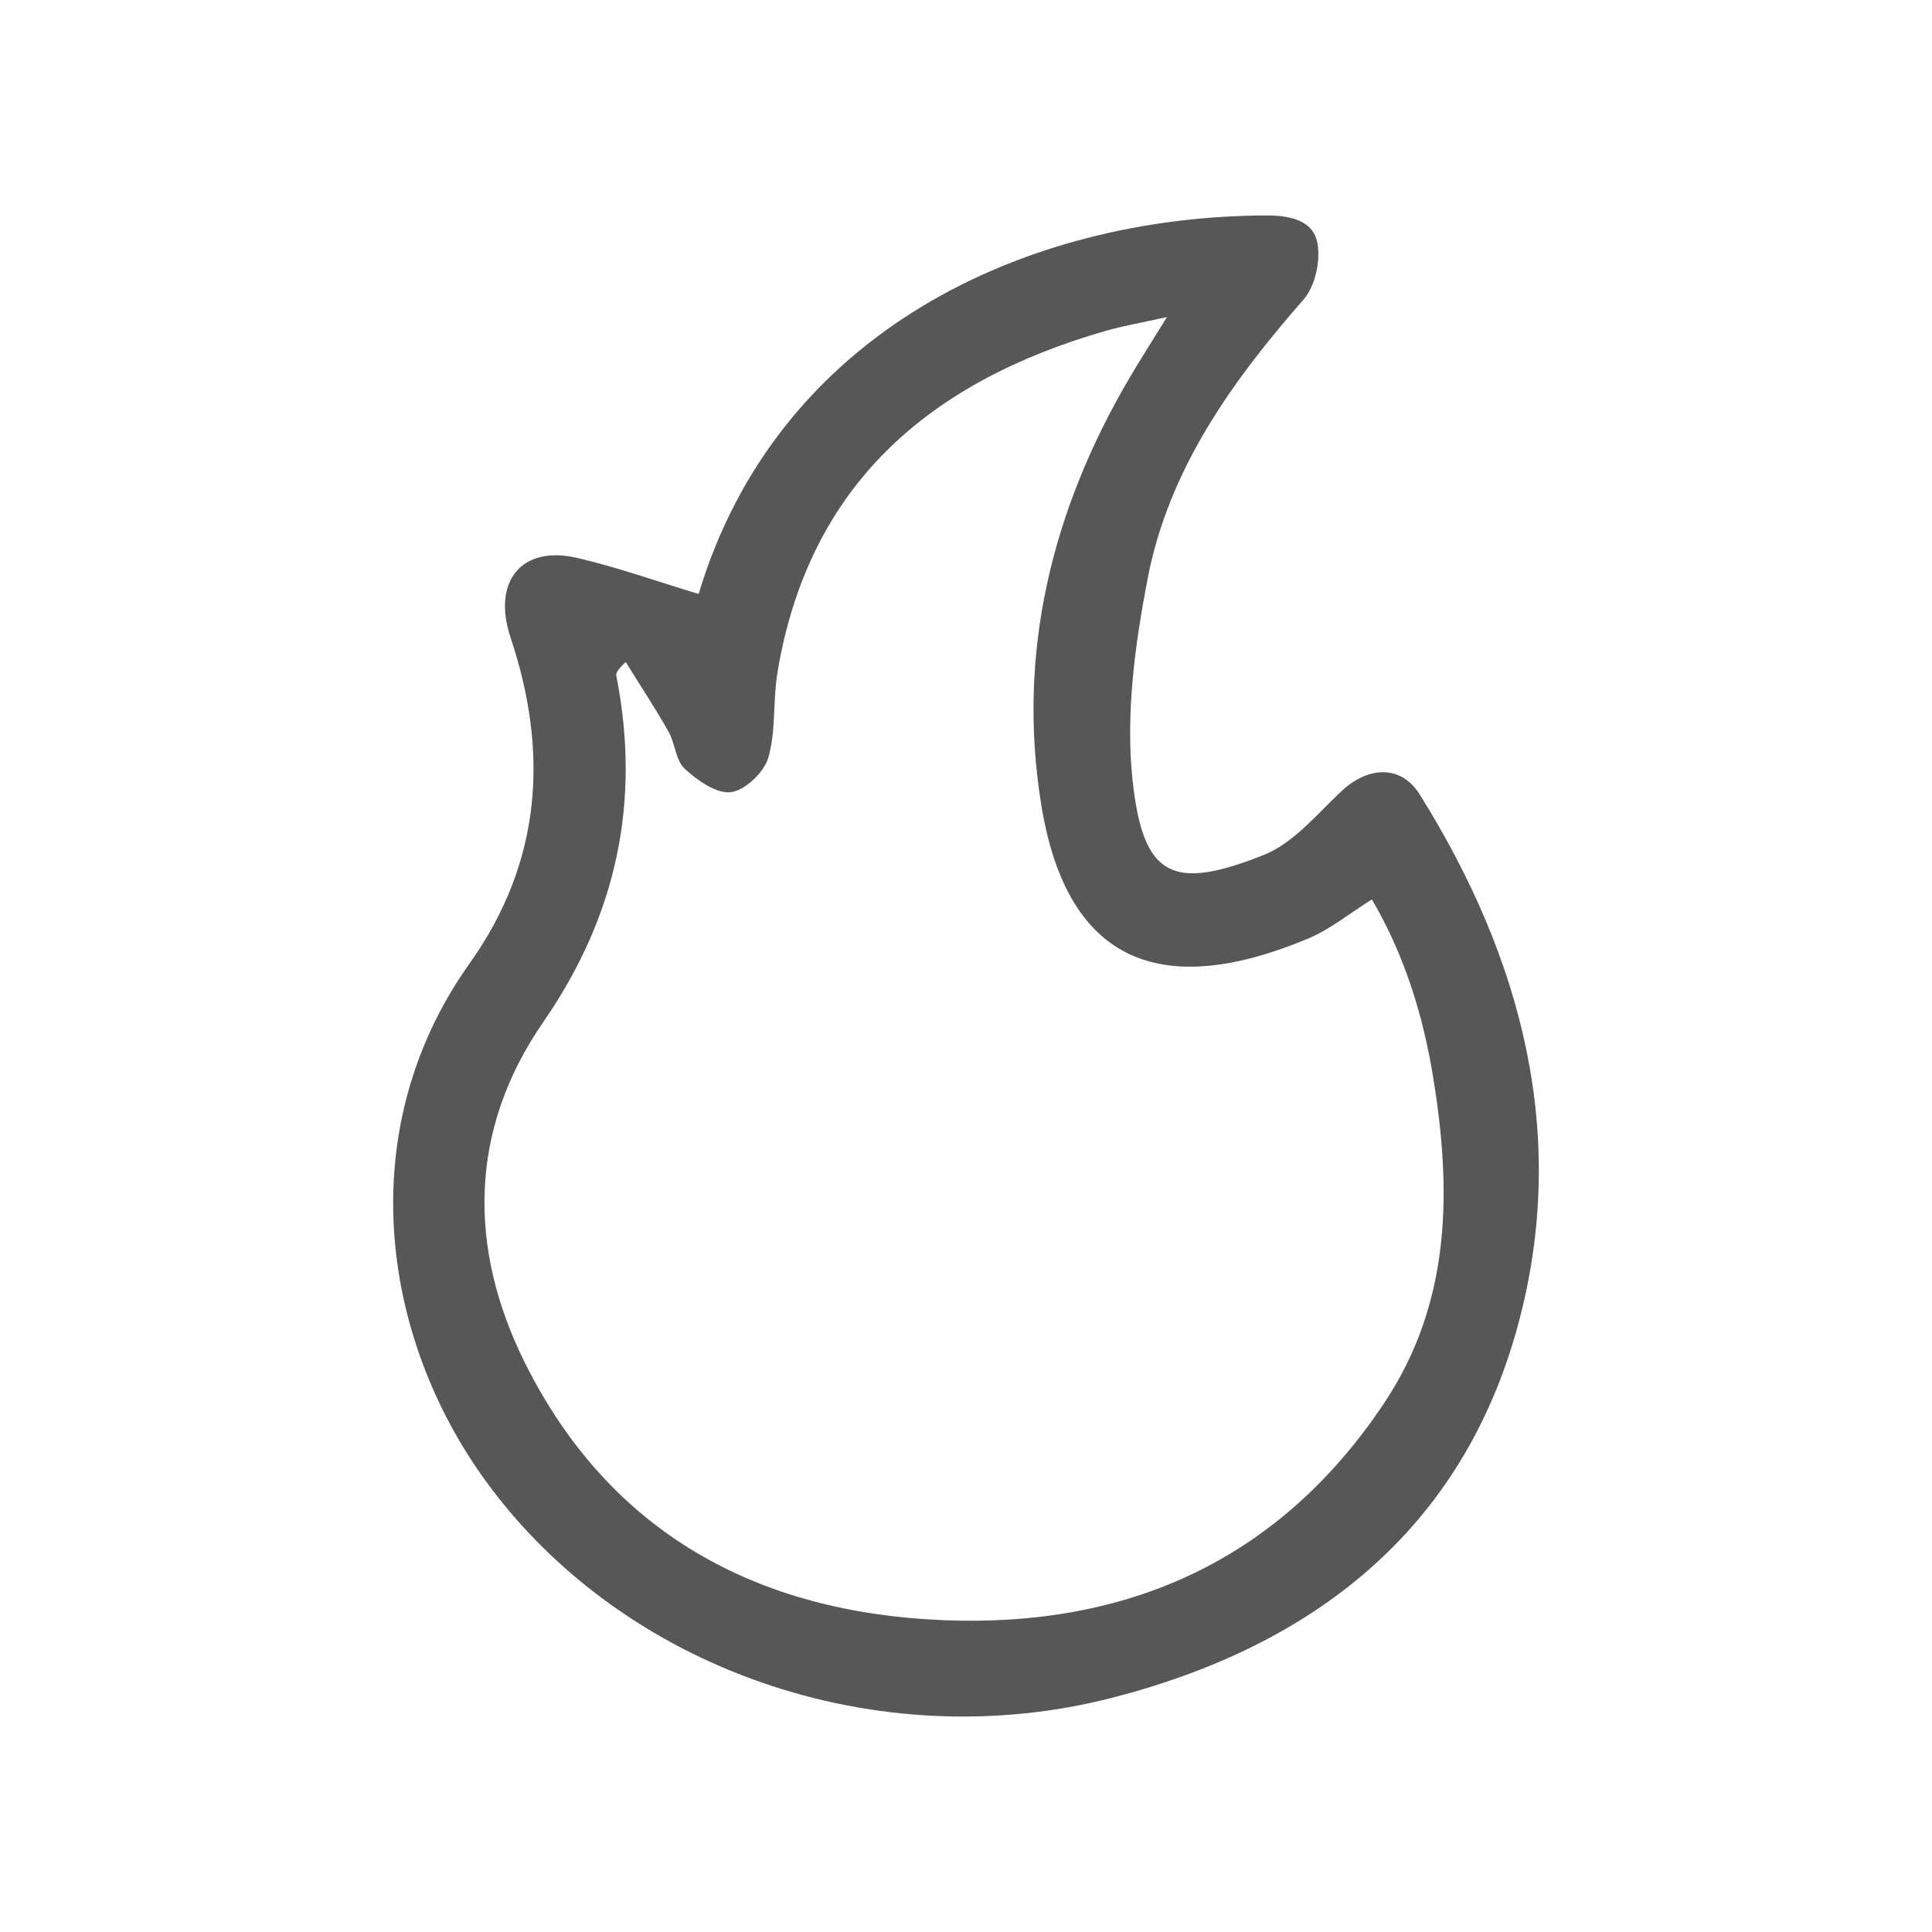
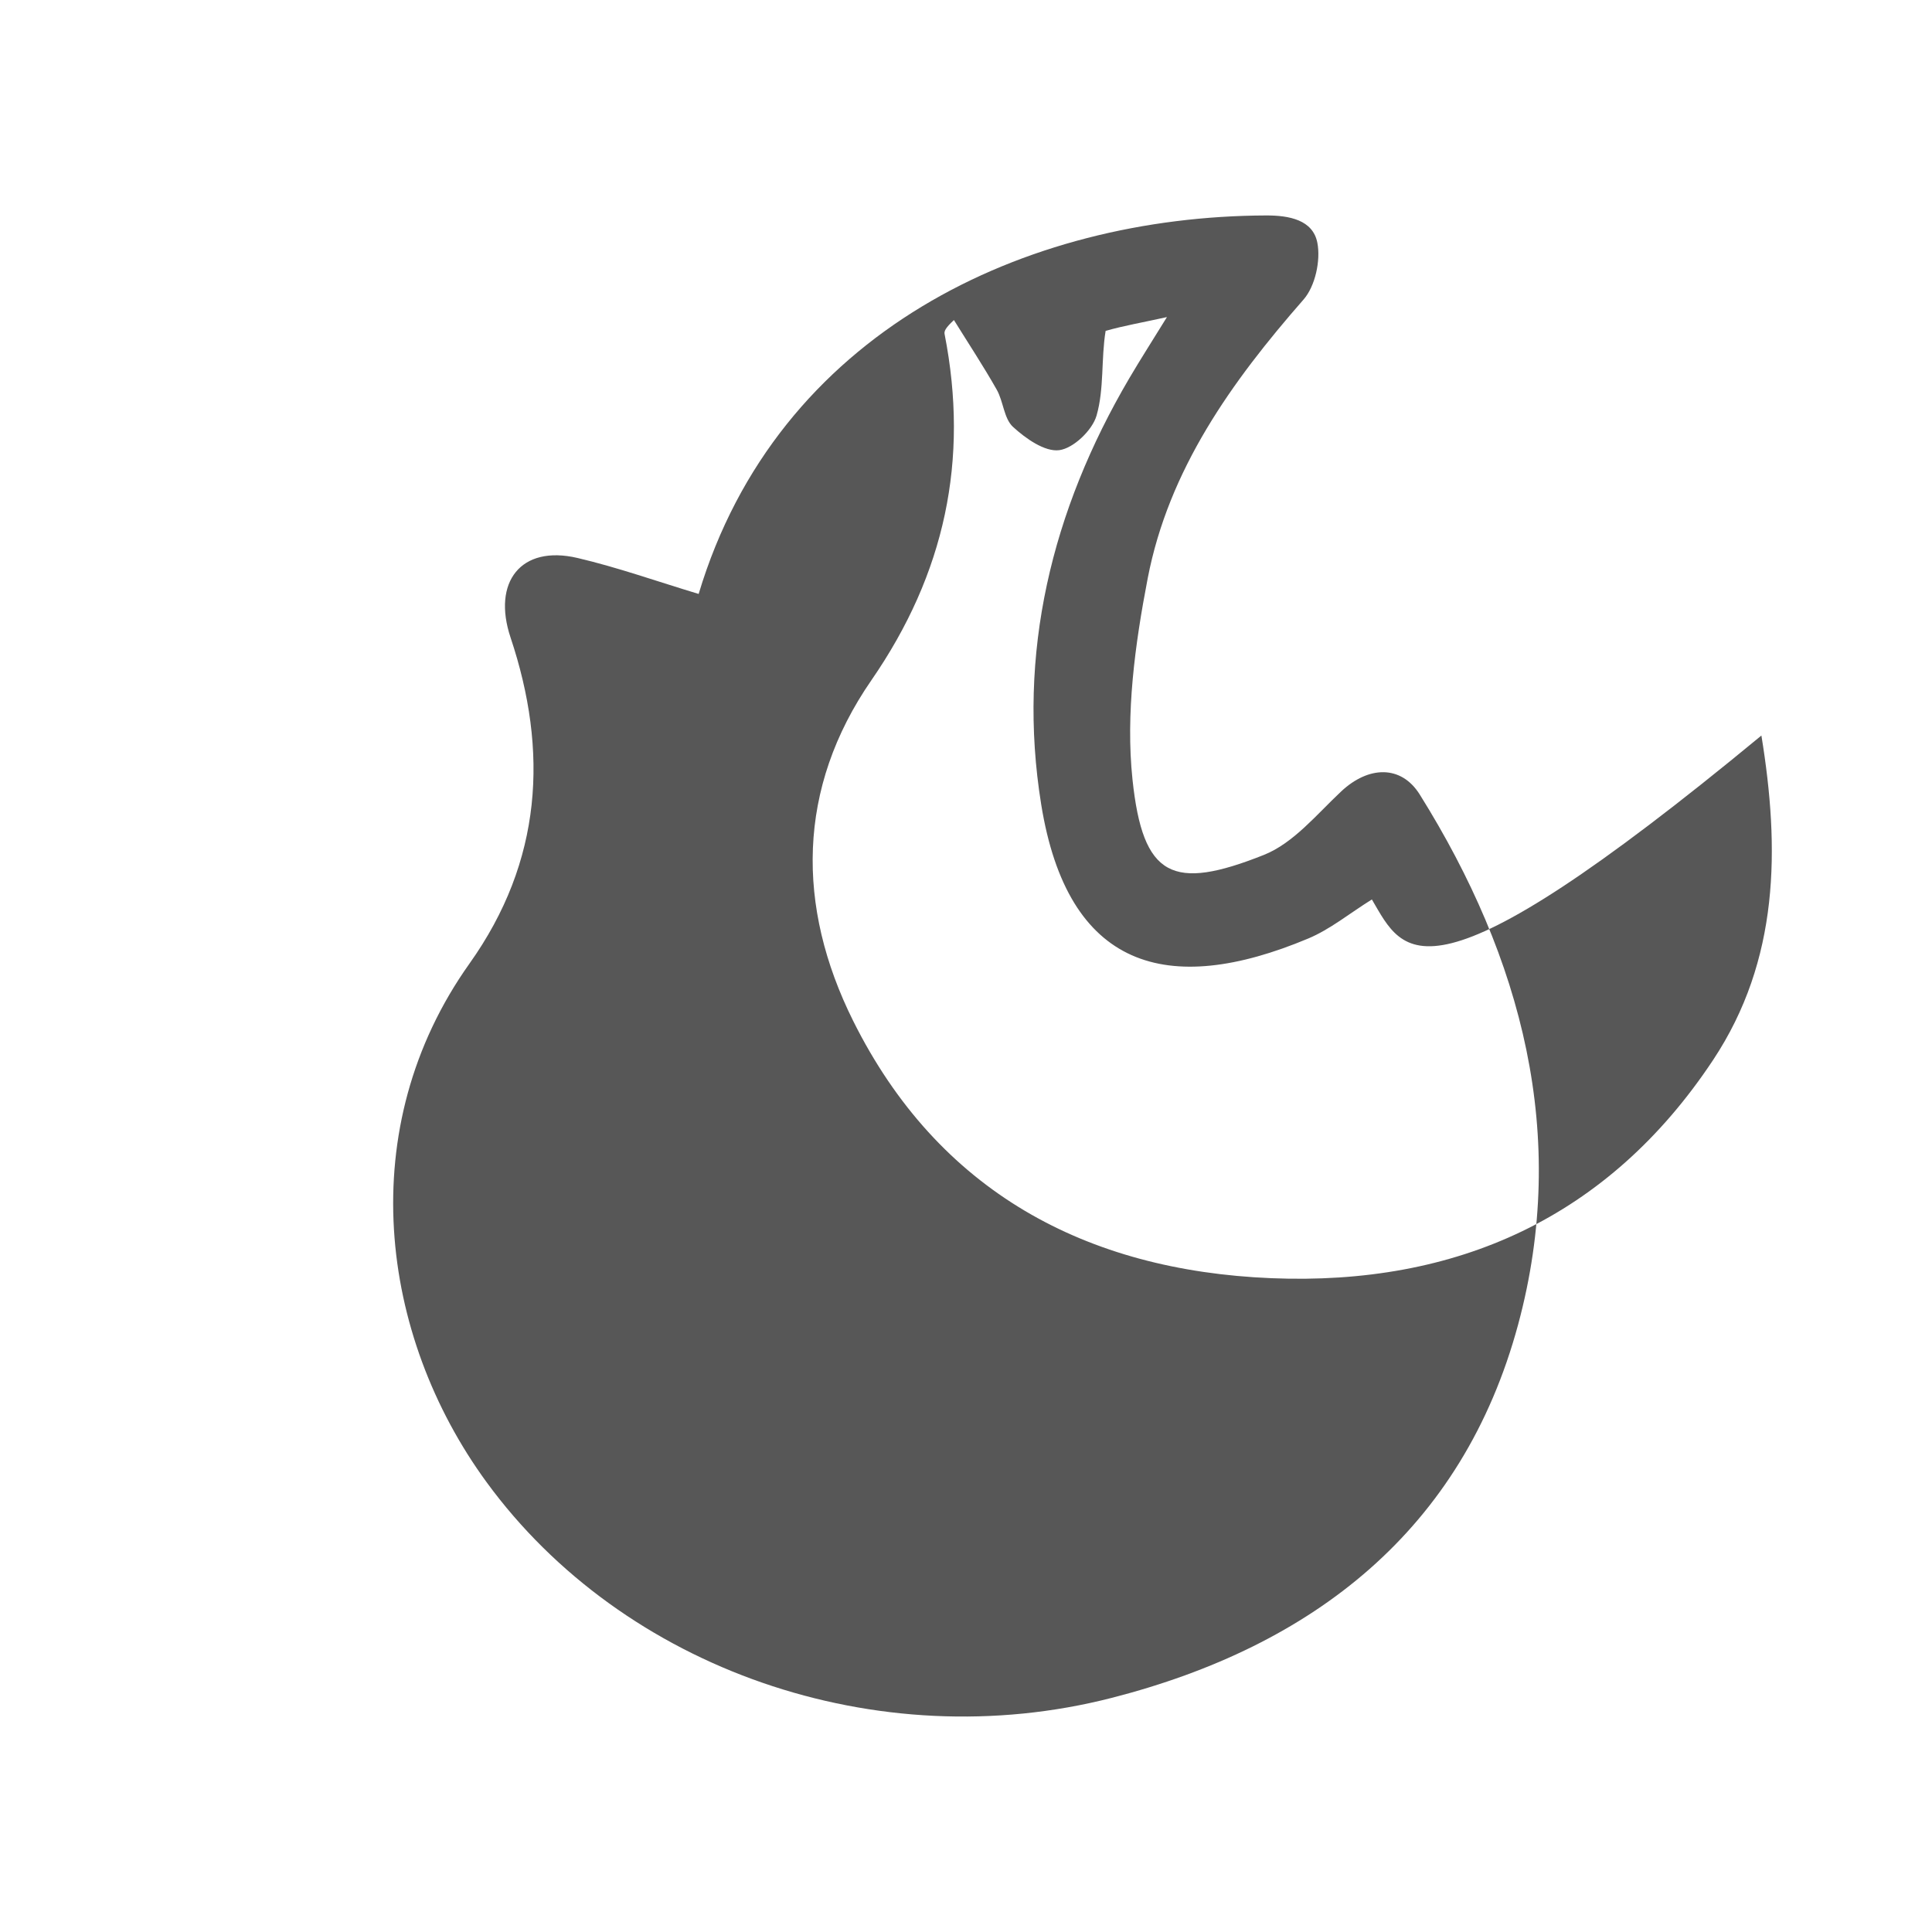
<svg xmlns="http://www.w3.org/2000/svg" version="1.1" id="Ebene_1" x="0px" y="0px" width="566.93px" height="566.93px" viewBox="0 0 566.93 566.93" enable-background="new 0 0 566.93 566.93" xml:space="preserve">
  <g>
-     <path fill="#575757" d="M205.013,174.288c23.095-77.02,96.028-110.825,166.521-111.064c6.802-0.022,13.721,1.31,15.032,8.006   c1.016,5.192-0.622,12.754-4.048,16.665c-21.134,24.134-39.598,49.926-45.745,81.876c-3.711,19.287-6.487,39.628-4.454,58.944   c3.034,28.811,11.777,32.811,38.563,22.15c8.68-3.453,15.522-11.923,22.696-18.644c7.947-7.444,17.546-7.865,23.052,0.946   c29.977,47.984,43.815,100.087,28.863,155.476c-16.299,60.373-60.172,94.42-119.217,109.572   c-68.969,17.699-143.403-8.436-183.477-63.26c-31.573-43.197-39.282-104.063-5.021-152.215   c21.365-30.027,23.199-62.279,12.039-95.672c-5.42-16.226,2.989-27.234,19.638-23.337   C181.282,166.502,192.797,170.609,205.013,174.288z M402.564,263.937c-6.606,4.121-12.228,8.761-18.664,11.459   c-41.484,17.394-70.597,8.745-78.364-39.307c-7.168-44.338,3.054-86.291,25.821-125.047c3.31-5.634,6.845-11.136,11.073-17.997   c-7.183,1.598-12.675,2.523-17.994,4.053c-51.5,14.805-87.162,44.96-96.309,100.35c-1.361,8.233-0.383,16.994-2.667,24.877   c-1.241,4.281-6.778,9.586-10.936,10.124c-4.247,0.549-9.86-3.423-13.575-6.833c-2.669-2.447-2.808-7.449-4.771-10.916   c-3.936-6.954-8.348-13.638-12.563-20.433c-2.526,2.344-2.903,3.284-2.739,4.119c7.244,36.921,0.094,70.341-21.494,101.591   c-21.875,31.66-22.073,66.352-5.334,99.949c24.943,50.076,68.331,73.268,122.694,75.5c54.244,2.23,98.911-17.652,129.643-64.025   c19.48-29.396,19.583-62.078,14.177-95.215C417.573,297.863,412.118,280.181,402.564,263.937z" />
+     <path fill="#575757" d="M205.013,174.288c23.095-77.02,96.028-110.825,166.521-111.064c6.802-0.022,13.721,1.31,15.032,8.006   c1.016,5.192-0.622,12.754-4.048,16.665c-21.134,24.134-39.598,49.926-45.745,81.876c-3.711,19.287-6.487,39.628-4.454,58.944   c3.034,28.811,11.777,32.811,38.563,22.15c8.68-3.453,15.522-11.923,22.696-18.644c7.947-7.444,17.546-7.865,23.052,0.946   c29.977,47.984,43.815,100.087,28.863,155.476c-16.299,60.373-60.172,94.42-119.217,109.572   c-68.969,17.699-143.403-8.436-183.477-63.26c-31.573-43.197-39.282-104.063-5.021-152.215   c21.365-30.027,23.199-62.279,12.039-95.672c-5.42-16.226,2.989-27.234,19.638-23.337   C181.282,166.502,192.797,170.609,205.013,174.288z M402.564,263.937c-6.606,4.121-12.228,8.761-18.664,11.459   c-41.484,17.394-70.597,8.745-78.364-39.307c-7.168-44.338,3.054-86.291,25.821-125.047c3.31-5.634,6.845-11.136,11.073-17.997   c-7.183,1.598-12.675,2.523-17.994,4.053c-1.361,8.233-0.383,16.994-2.667,24.877   c-1.241,4.281-6.778,9.586-10.936,10.124c-4.247,0.549-9.86-3.423-13.575-6.833c-2.669-2.447-2.808-7.449-4.771-10.916   c-3.936-6.954-8.348-13.638-12.563-20.433c-2.526,2.344-2.903,3.284-2.739,4.119c7.244,36.921,0.094,70.341-21.494,101.591   c-21.875,31.66-22.073,66.352-5.334,99.949c24.943,50.076,68.331,73.268,122.694,75.5c54.244,2.23,98.911-17.652,129.643-64.025   c19.48-29.396,19.583-62.078,14.177-95.215C417.573,297.863,412.118,280.181,402.564,263.937z" />
  </g>
</svg>